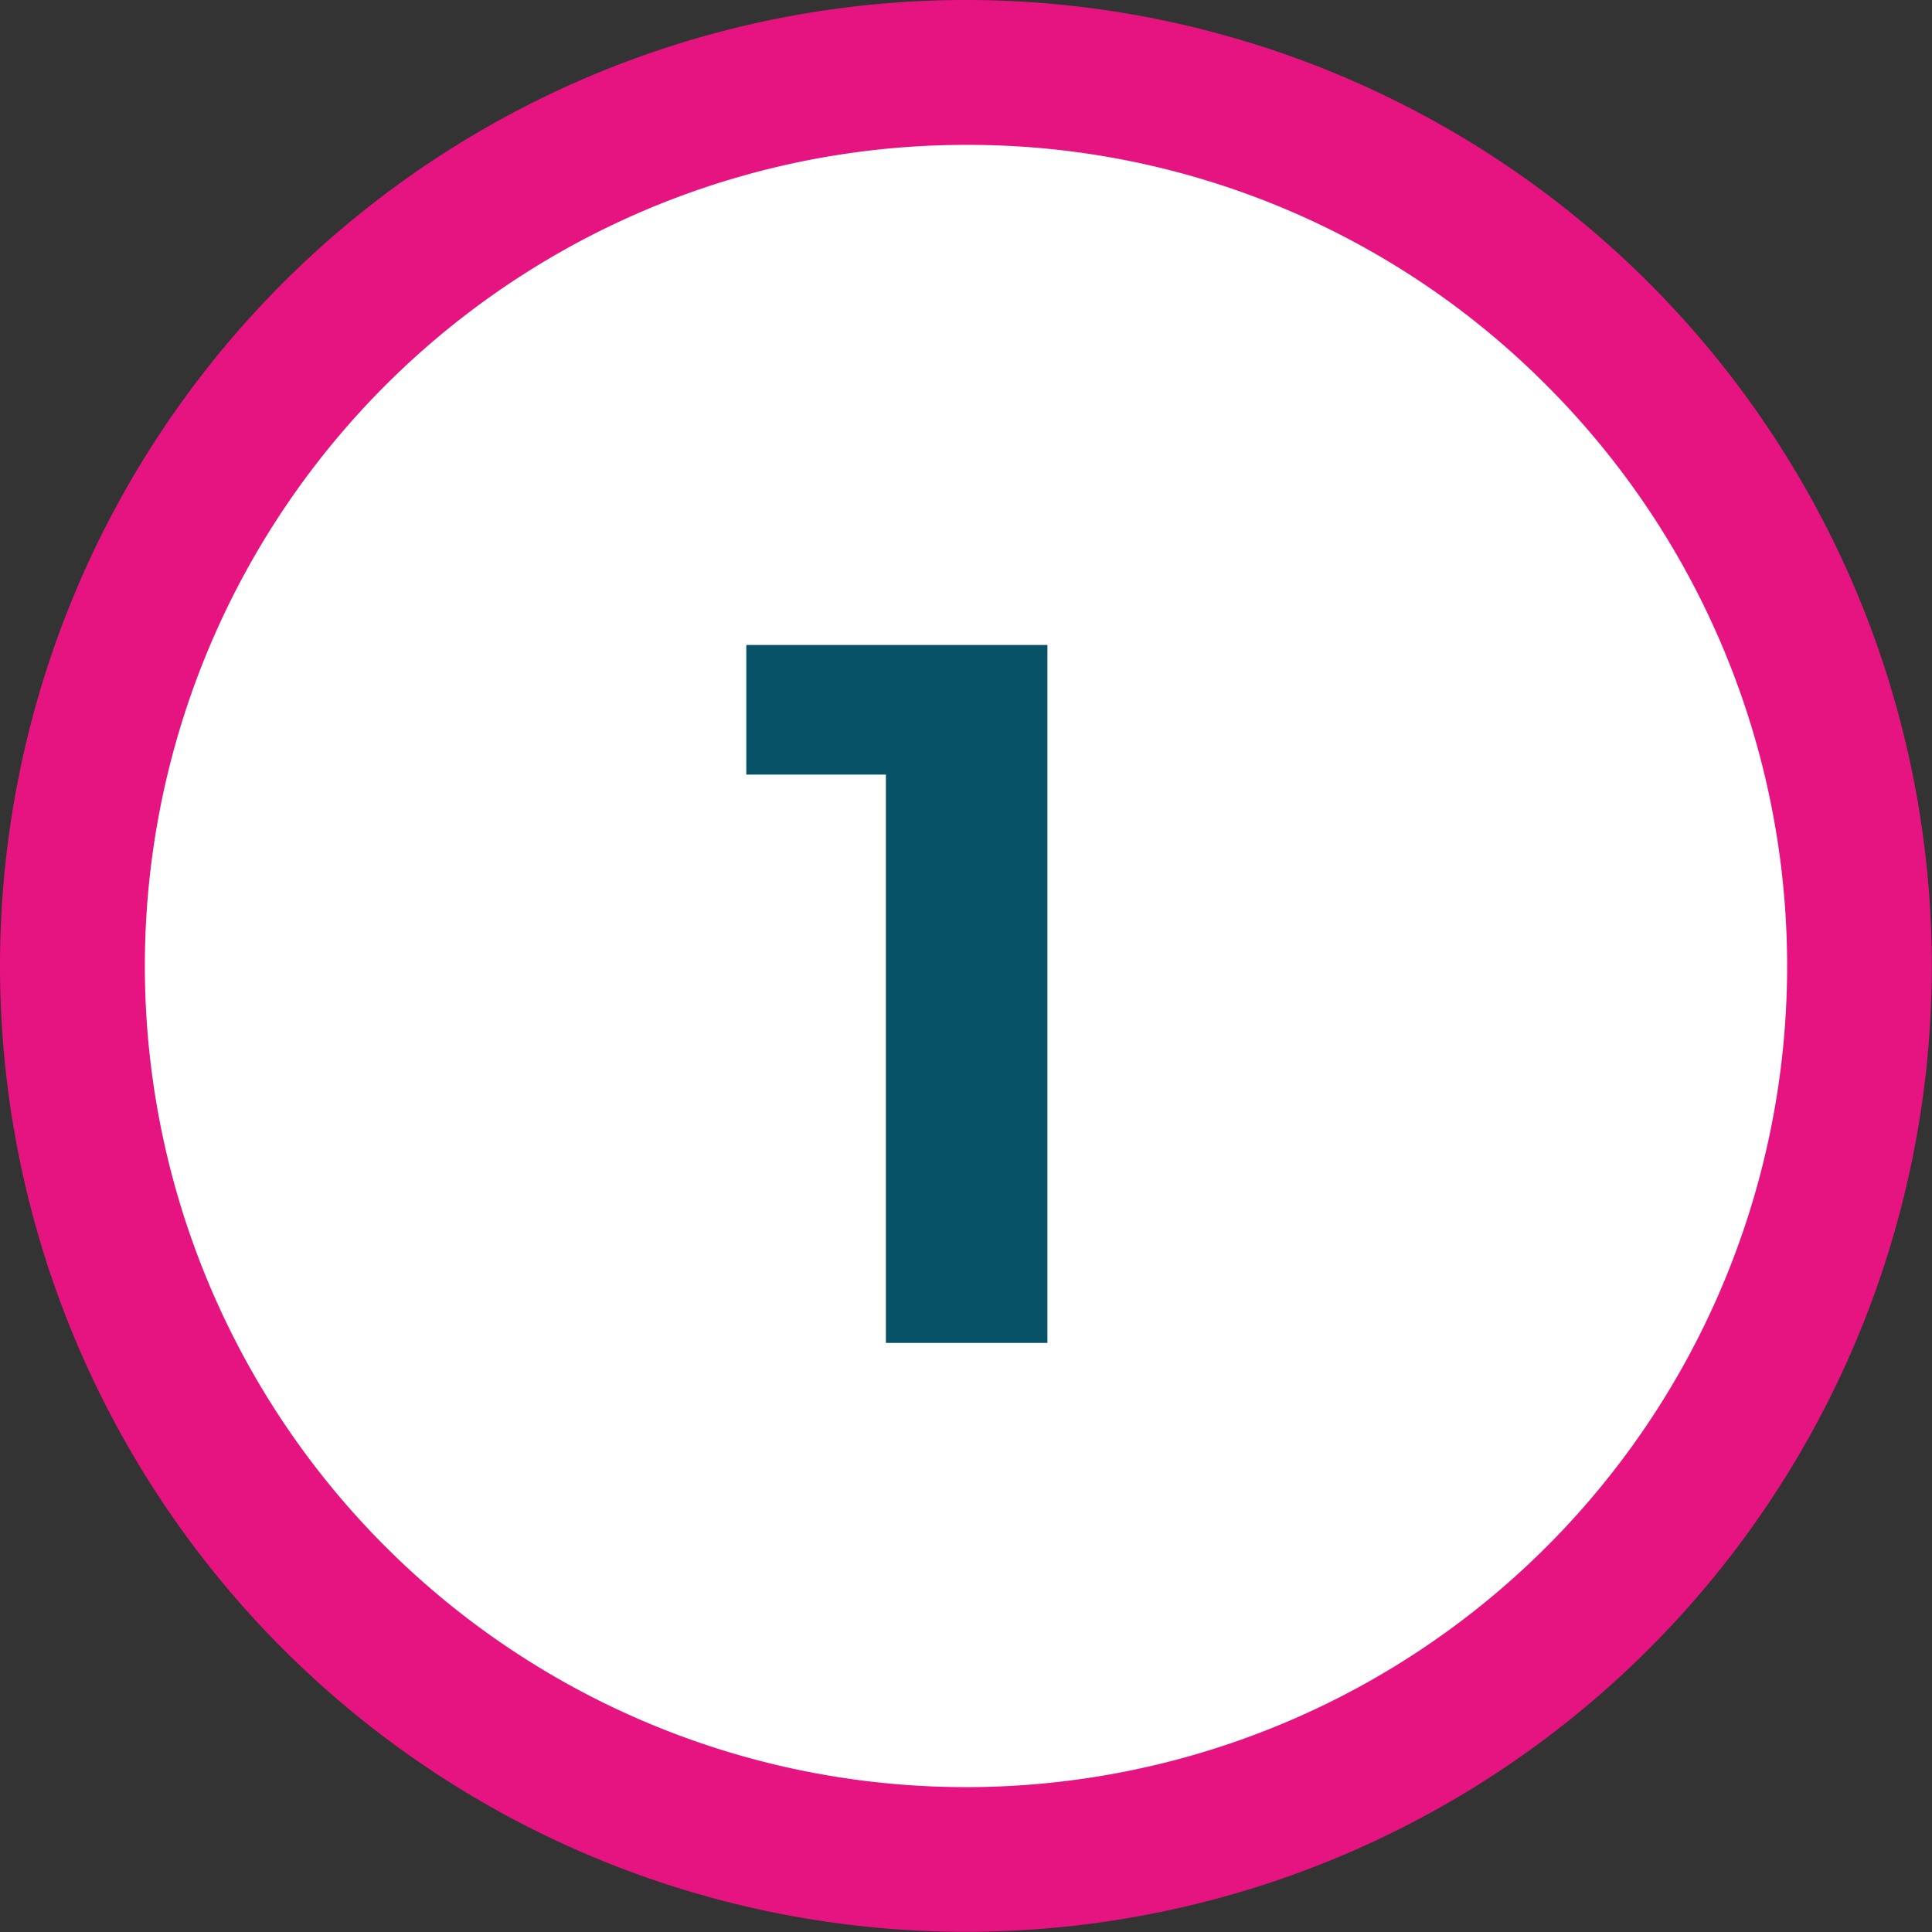
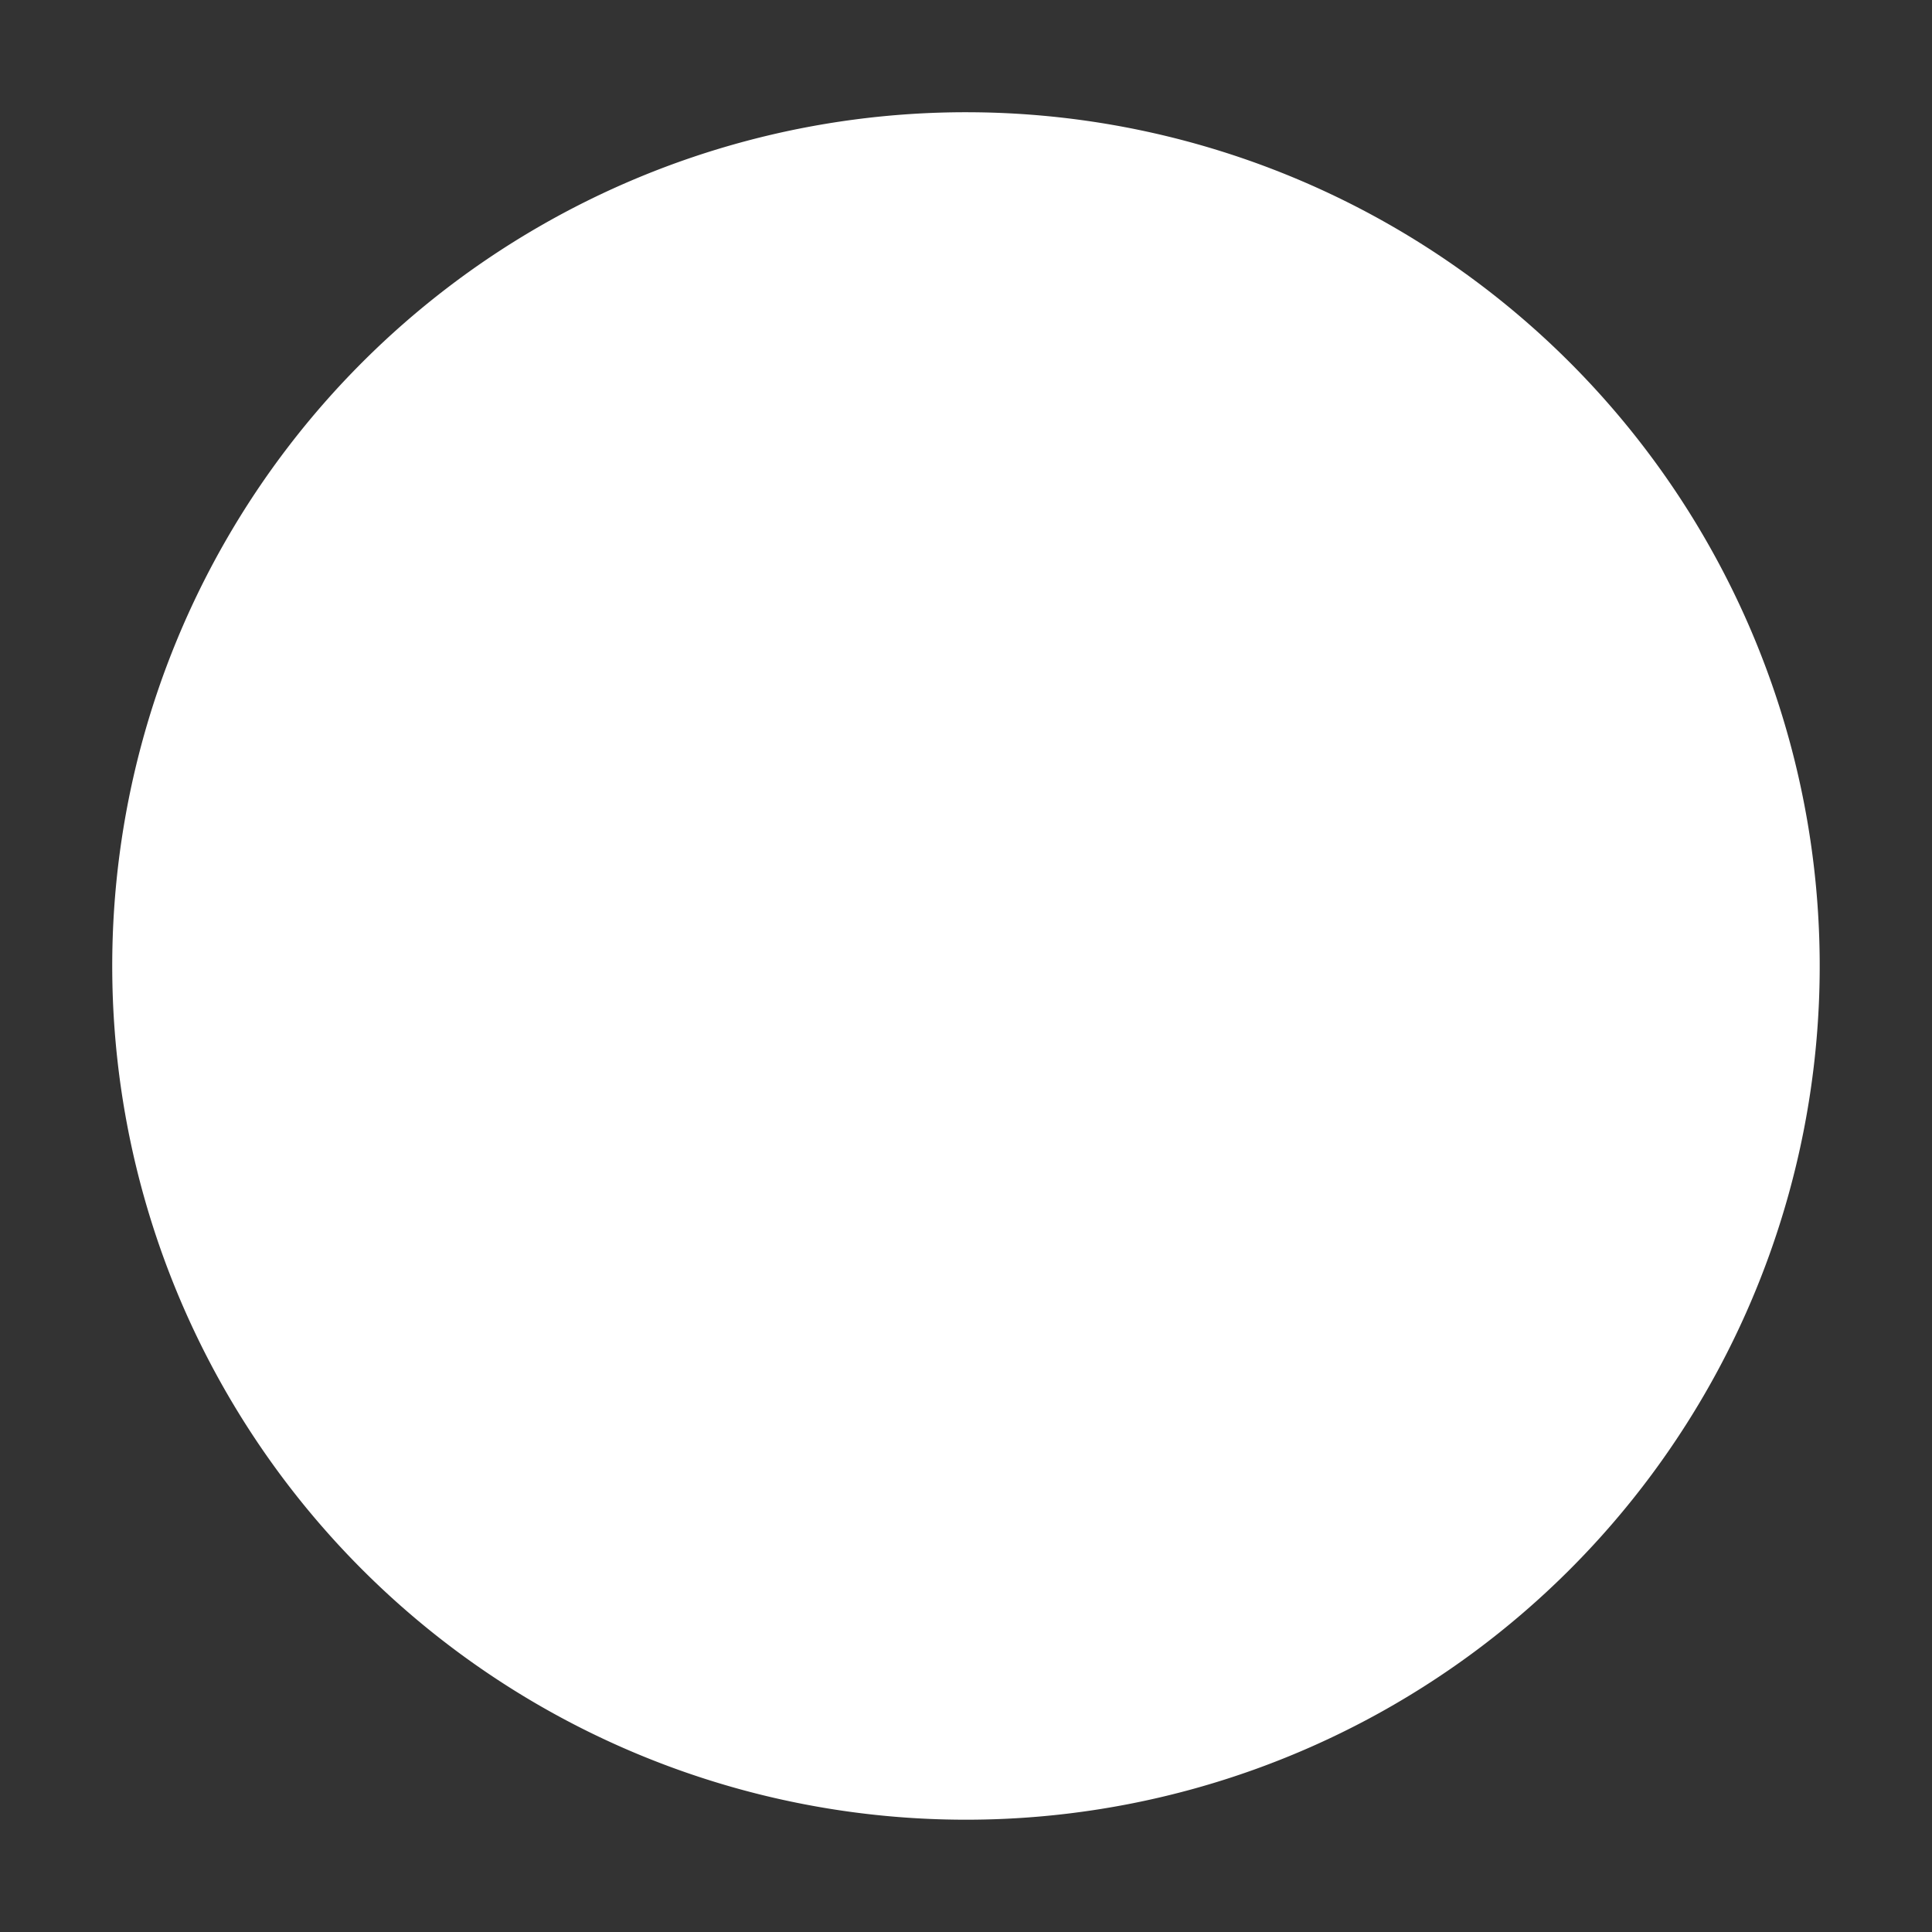
<svg xmlns="http://www.w3.org/2000/svg" width="31.003" height="31.003" viewBox="0 0 31.003 31.003">
  <rect x="0" y="0" width="31.003" height="31.003" fill="#333333" stroke="none" />
  <g transform="translate(-1304 -7452.45)">
    <path d="M13.7,0A13.7,13.7,0,1,1,0,13.7,13.7,13.7,0,0,1,13.7,0Z" transform="translate(1305.801 7454.251)" fill="#fff" />
-     <path d="M15.5,2.325A13.176,13.176,0,0,0,6.185,24.819,13.176,13.176,0,0,0,24.819,6.185,13.09,13.09,0,0,0,15.5,2.325M15.5,0A15.5,15.5,0,1,1,0,15.5,15.5,15.5,0,0,1,15.5,0Z" transform="translate(1304 7452.45)" fill="#e61480" />
-     <path d="M-3.024-11.2v2.08h2.24V0H1.808V-11.2Z" transform="translate(1319 7474)" fill="#085268" />
  </g>
</svg>